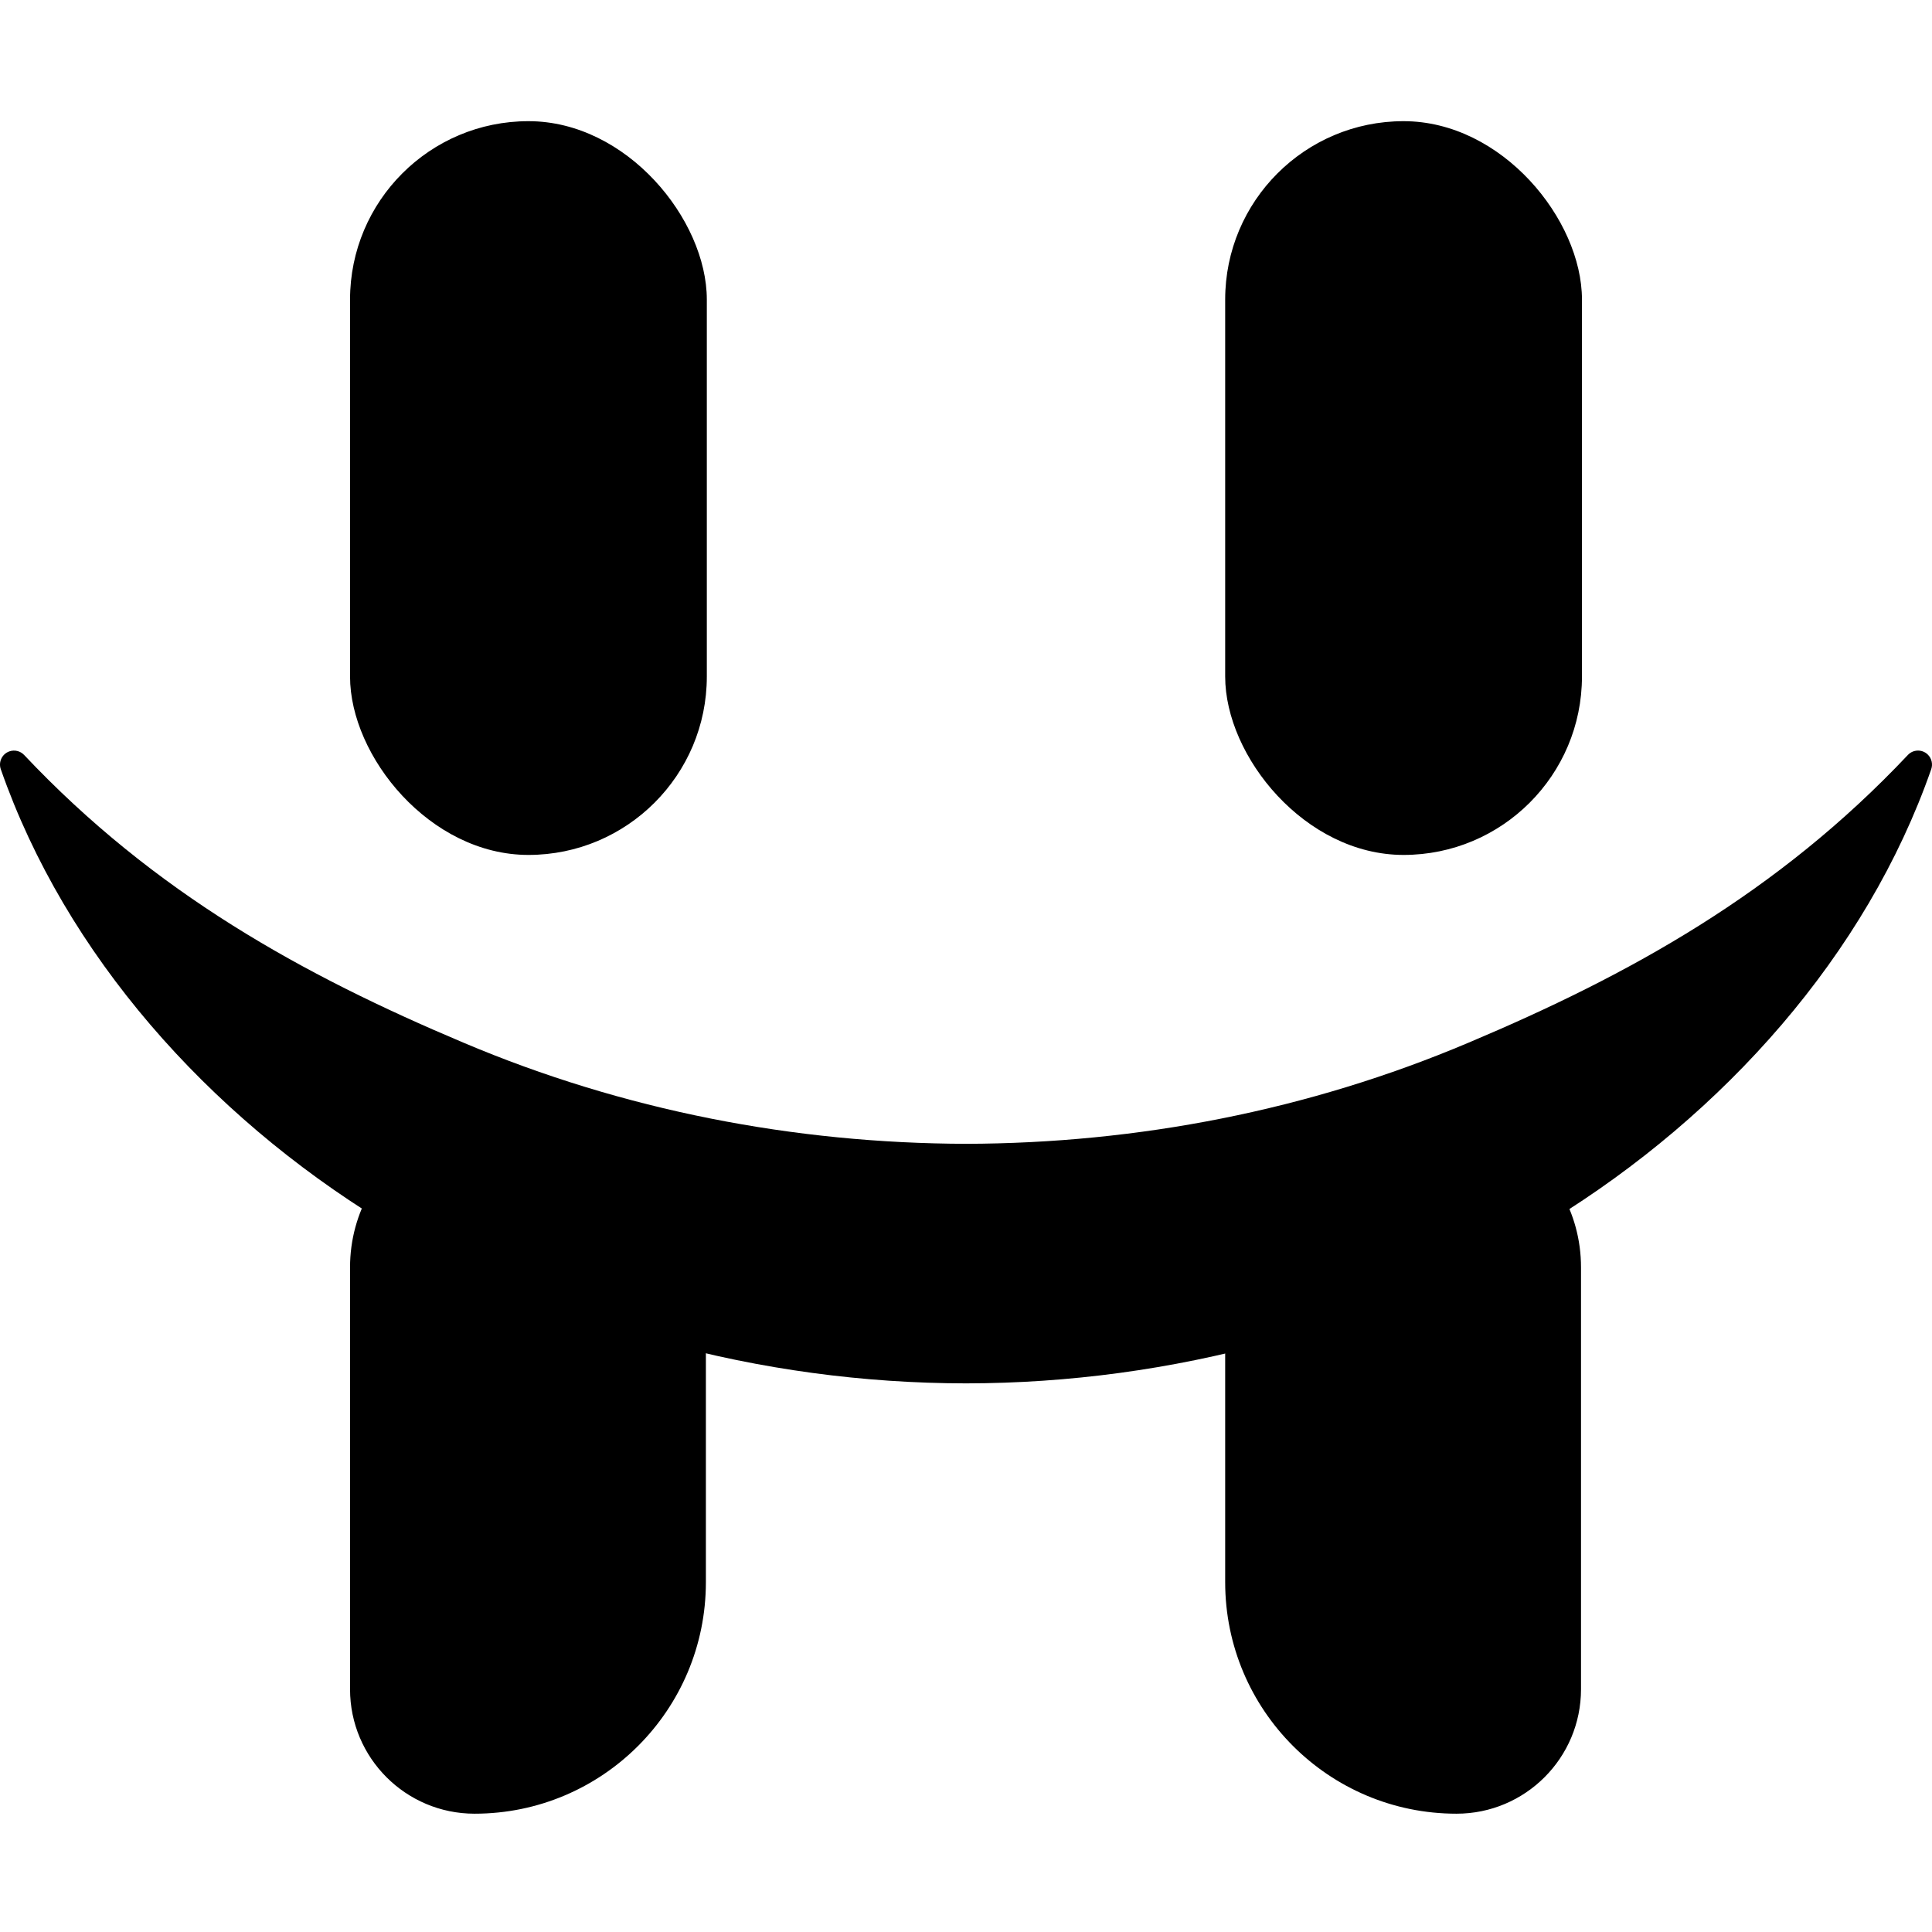
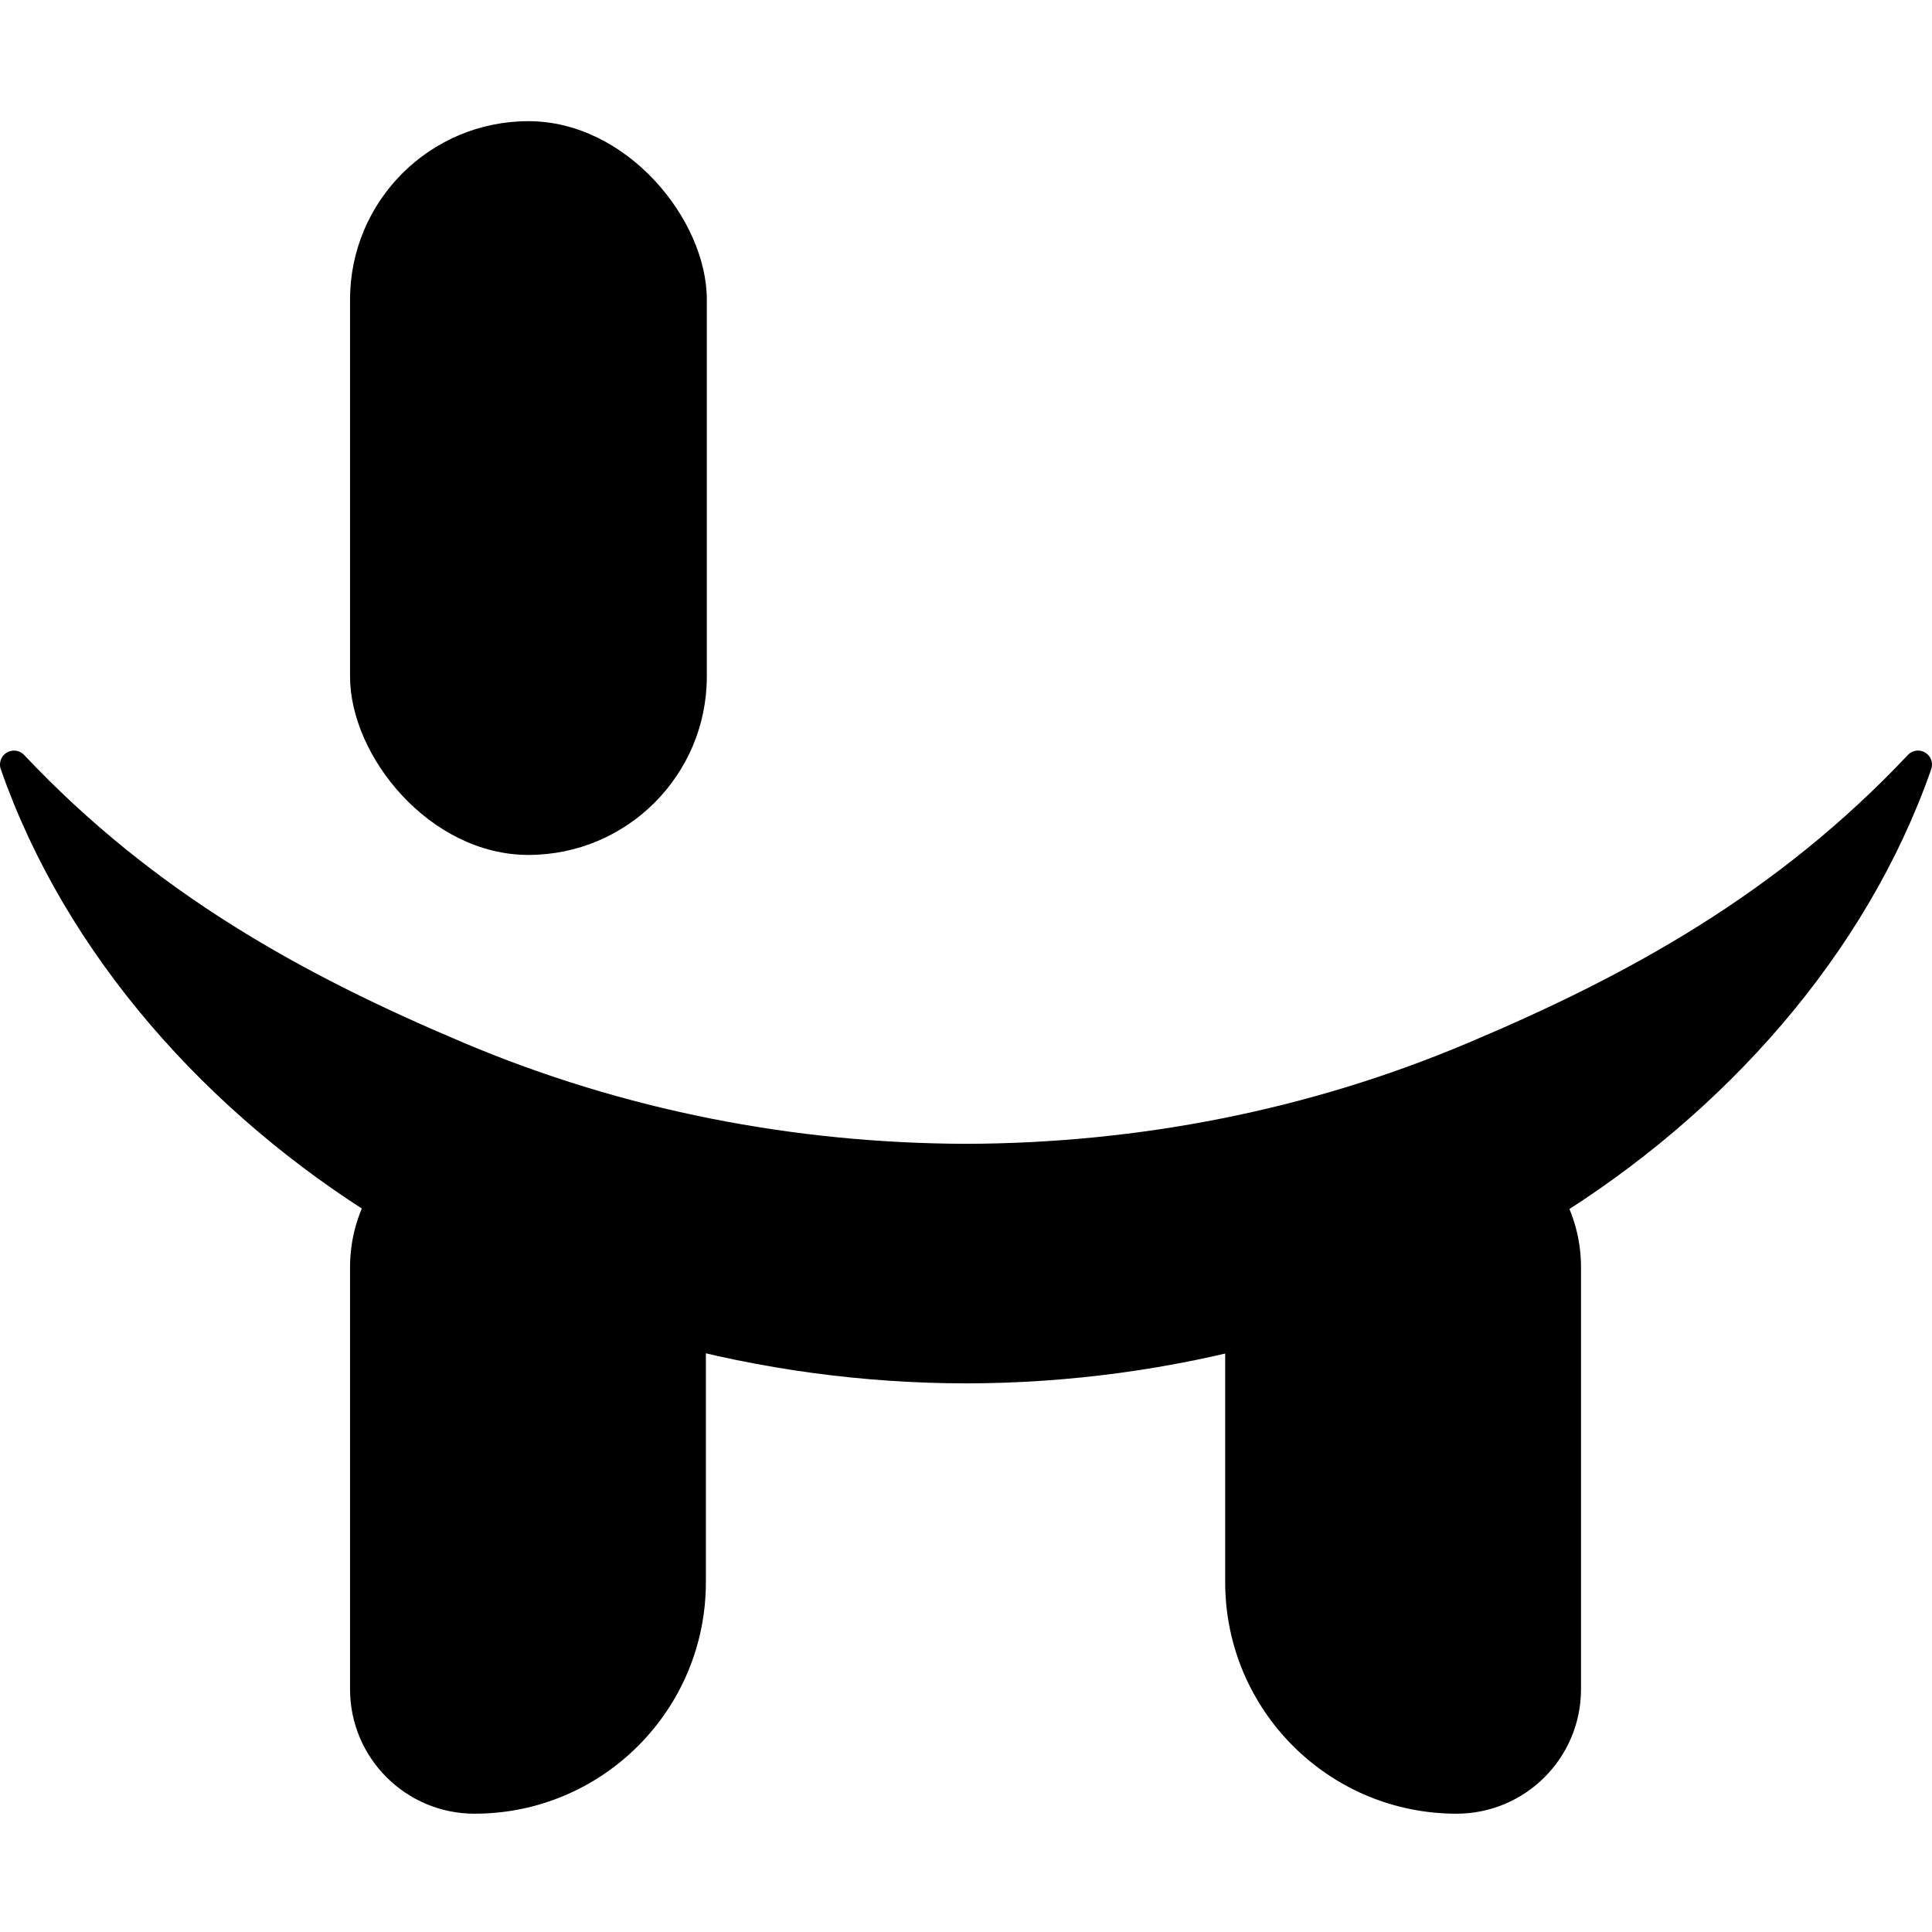
<svg xmlns="http://www.w3.org/2000/svg" width="200" height="200" viewBox="0 0 200 200" fill="none">
  <path d="M36.236 174.864C36.236 181.982 42.007 187.753 49.125 187.753C62.348 187.753 73.073 177.028 73.073 163.784V130.825C73.073 123.219 67.116 116.809 59.773 114.828C48.56 111.804 36.236 119.592 36.236 131.205V174.864Z" fill="#2A353B" style="fill:#2A353B;fill:color(display-p3 0.165 0.21 0.231);fill-opacity:1;" />
  <path d="M163.666 174.864C163.666 181.982 157.896 187.753 150.778 187.753C137.555 187.753 126.83 177.028 126.83 163.784V130.825C126.83 123.219 132.786 116.809 140.129 114.828C151.342 111.804 163.666 119.592 163.666 131.205V174.864Z" fill="#2A353B" style="fill:#2A353B;fill:color(display-p3 0.165 0.21 0.231);fill-opacity:1;" />
  <path d="M2.509 78.165C15.988 92.461 31.343 100.922 47.962 107.931C64.551 114.959 82.241 118.356 100.001 118.408C117.76 118.358 135.451 114.96 152.039 107.931C168.659 100.922 184.013 92.461 197.492 78.165L197.502 78.154C198.052 77.572 198.966 77.547 199.547 78.096C199.975 78.501 200.101 79.106 199.92 79.629C193.21 98.848 178.472 115.352 160.554 126.363C142.569 137.457 121.221 143.19 100.001 143.206C78.78 143.19 57.433 137.457 39.448 126.363C21.529 115.353 6.792 98.848 0.082 79.63C-0.182 78.874 0.215 78.048 0.969 77.783C1.524 77.589 2.117 77.752 2.497 78.154L2.508 78.167L2.509 78.165Z" fill="#19AAEF" style="fill:#19AAEF;fill:color(display-p3 0.098 0.667 0.937);fill-opacity:1;" />
  <rect x="36.236" y="12.544" width="36.934" height="75.958" rx="18.467" fill="#2A353B" style="fill:#2A353B;fill:color(display-p3 0.165 0.208 0.231);fill-opacity:1;" />
-   <rect x="126.83" y="12.544" width="36.934" height="75.958" rx="18.467" fill="#2A353B" style="fill:#2A353B;fill:color(display-p3 0.165 0.208 0.231);fill-opacity:1;" />
</svg>